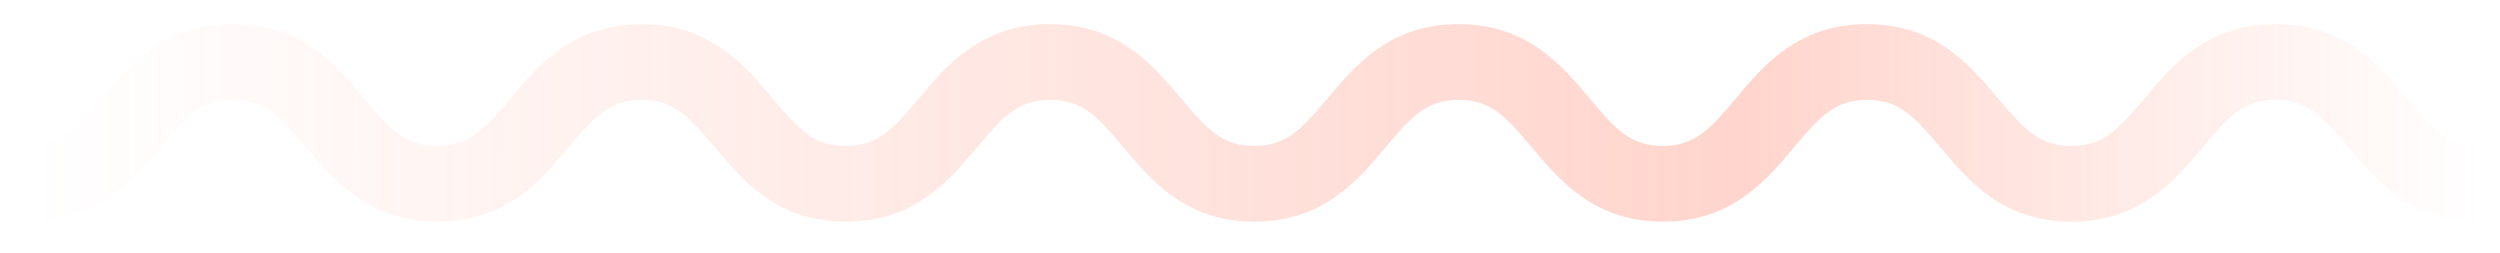
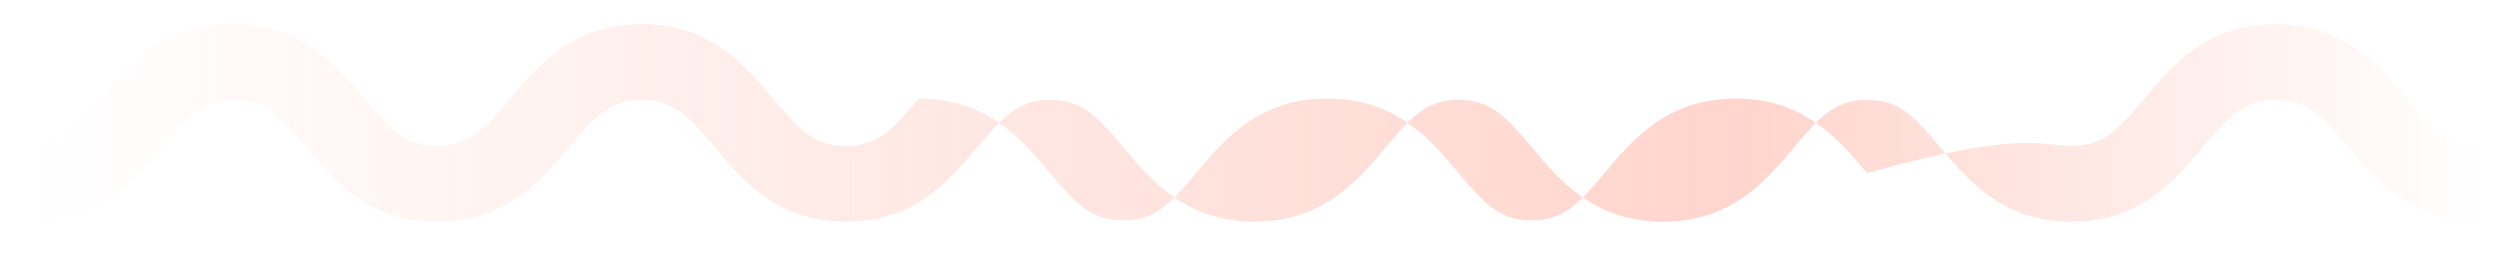
<svg xmlns="http://www.w3.org/2000/svg" version="1.1" id="Слой_1" x="0px" y="0px" viewBox="0 0 1118.8 113" style="enable-background:new 0 0 1118.8 113;" xml:space="preserve">
  <style type="text/css">
	.st0{fill:#FFF4F0;}
	.st1{fill:#FFFFFF;}
	.st2{fill:none;stroke:#000000;stroke-miterlimit:10;}
	.st3{fill:none;stroke:#FFFFFF;stroke-miterlimit:10;}
	.st4{fill:none;stroke:#000000;stroke-width:7;stroke-miterlimit:10;}
	.st5{stroke:#000000;stroke-width:9;stroke-miterlimit:10;}
	.st6{fill:none;stroke:#FF7E69;stroke-width:8;stroke-miterlimit:10;}
	.st7{fill:#F0F9FF;}
	.st8{fill:none;stroke:#D43400;stroke-width:2;stroke-miterlimit:10;}
	.st9{fill:#E5FFF5;}
	.st10{fill:#FBF0FF;}
	.st11{fill:url(#SVGID_1_);}
	.st12{fill:url(#SVGID_2_);}
	.st13{fill:none;stroke:#FFFFFF;stroke-width:70;stroke-miterlimit:10;}
	.st14{fill:url(#SVGID_3_);}
</style>
  <g>
    <linearGradient id="SVGID_1_" gradientUnits="userSpaceOnUse" x1="12.928" y1="54.955" x2="1109.832" y2="54.955">
      <stop offset="1.201923e-03" style="stop-color:#FF7357;stop-opacity:0" />
      <stop offset="0.7" style="stop-color:#FF7357;stop-opacity:0.3" />
      <stop offset="1" style="stop-color:#FF7357;stop-opacity:0" />
    </linearGradient>
-     <path class="st11" d="M1109.8,99.2c-30.8,0-46.2-18.5-58.7-33.3c-11.7-13.9-18.4-21.2-32.7-21.2c-14.3,0-21,7.3-32.7,21.2   c-12.4,14.8-27.9,33.3-58.7,33.3c-30.8,0-46.2-18.5-58.7-33.3c-11.7-13.9-18.4-21.2-32.7-21.2c-14.3,0-21,7.3-32.7,21.2   c-12.4,14.8-27.9,33.3-58.7,33.3c-30.8,0-46.3-18.5-58.7-33.3c-11.7-13.9-18.4-21.2-32.7-21.2c-14.3,0-21,7.3-32.7,21.2   c-12.4,14.8-27.9,33.3-58.7,33.3c-30.8,0-46.2-18.5-58.7-33.3C491,51.9,484.3,44.7,470,44.7c-14.3,0-21,7.3-32.7,21.2   c-12.4,14.8-27.9,33.3-58.7,33.3c-30.8,0-46.3-18.5-58.7-33.3c-11.7-13.9-18.4-21.2-32.7-21.2c-14.3,0-21,7.3-32.7,21.2   c-12.4,14.8-27.9,33.3-58.7,33.3c-30.8,0-46.2-18.5-58.7-33.3c-11.7-13.9-18.4-21.2-32.7-21.2c-14.3,0-21,7.3-32.7,21.2   C59.2,80.7,43.7,99.2,12.9,99.2V65.3c14.3,0,21-7.3,32.7-21.2c12.4-14.8,27.9-33.3,58.7-33.3c30.8,0,46.3,18.5,58.7,33.3   c11.7,13.9,18.4,21.2,32.7,21.2c14.3,0,21-7.3,32.7-21.2c12.4-14.8,27.9-33.3,58.7-33.3c30.8,0,46.3,18.5,58.7,33.3   c11.7,13.9,18.4,21.2,32.7,21.2c14.3,0,21-7.3,32.7-21.2c12.4-14.8,27.9-33.3,58.7-33.3c30.8,0,46.2,18.5,58.7,33.3   c11.7,13.9,18.4,21.2,32.7,21.2c14.3,0,21-7.3,32.7-21.2c12.4-14.8,27.9-33.3,58.7-33.3c30.8,0,46.3,18.5,58.7,33.3   c11.7,13.9,18.4,21.2,32.7,21.2c14.3,0,21-7.3,32.7-21.2c12.4-14.8,27.9-33.3,58.7-33.3c30.8,0,46.2,18.5,58.7,33.3   C906,58,912.7,65.3,927,65.3c14.3,0,21-7.3,32.7-21.2c12.4-14.8,27.9-33.3,58.7-33.3c30.8,0,46.3,18.5,58.7,33.3   c11.7,13.9,18.4,21.2,32.7,21.2V99.2z" />
+     <path class="st11" d="M1109.8,99.2c-30.8,0-46.2-18.5-58.7-33.3c-11.7-13.9-18.4-21.2-32.7-21.2c-14.3,0-21,7.3-32.7,21.2   c-12.4,14.8-27.9,33.3-58.7,33.3c-30.8,0-46.2-18.5-58.7-33.3c-11.7-13.9-18.4-21.2-32.7-21.2c-14.3,0-21,7.3-32.7,21.2   c-12.4,14.8-27.9,33.3-58.7,33.3c-30.8,0-46.3-18.5-58.7-33.3c-11.7-13.9-18.4-21.2-32.7-21.2c-14.3,0-21,7.3-32.7,21.2   c-12.4,14.8-27.9,33.3-58.7,33.3c-30.8,0-46.2-18.5-58.7-33.3C491,51.9,484.3,44.7,470,44.7c-14.3,0-21,7.3-32.7,21.2   c-12.4,14.8-27.9,33.3-58.7,33.3c-30.8,0-46.3-18.5-58.7-33.3c-11.7-13.9-18.4-21.2-32.7-21.2c-14.3,0-21,7.3-32.7,21.2   c-12.4,14.8-27.9,33.3-58.7,33.3c-30.8,0-46.2-18.5-58.7-33.3c-11.7-13.9-18.4-21.2-32.7-21.2c-14.3,0-21,7.3-32.7,21.2   C59.2,80.7,43.7,99.2,12.9,99.2V65.3c14.3,0,21-7.3,32.7-21.2c12.4-14.8,27.9-33.3,58.7-33.3c30.8,0,46.3,18.5,58.7,33.3   c11.7,13.9,18.4,21.2,32.7,21.2c14.3,0,21-7.3,32.7-21.2c12.4-14.8,27.9-33.3,58.7-33.3c30.8,0,46.3,18.5,58.7,33.3   c11.7,13.9,18.4,21.2,32.7,21.2c14.3,0,21-7.3,32.7-21.2c30.8,0,46.2,18.5,58.7,33.3   c11.7,13.9,18.4,21.2,32.7,21.2c14.3,0,21-7.3,32.7-21.2c12.4-14.8,27.9-33.3,58.7-33.3c30.8,0,46.3,18.5,58.7,33.3   c11.7,13.9,18.4,21.2,32.7,21.2c14.3,0,21-7.3,32.7-21.2c12.4-14.8,27.9-33.3,58.7-33.3c30.8,0,46.2,18.5,58.7,33.3   C906,58,912.7,65.3,927,65.3c14.3,0,21-7.3,32.7-21.2c12.4-14.8,27.9-33.3,58.7-33.3c30.8,0,46.3,18.5,58.7,33.3   c11.7,13.9,18.4,21.2,32.7,21.2V99.2z" />
  </g>
</svg>